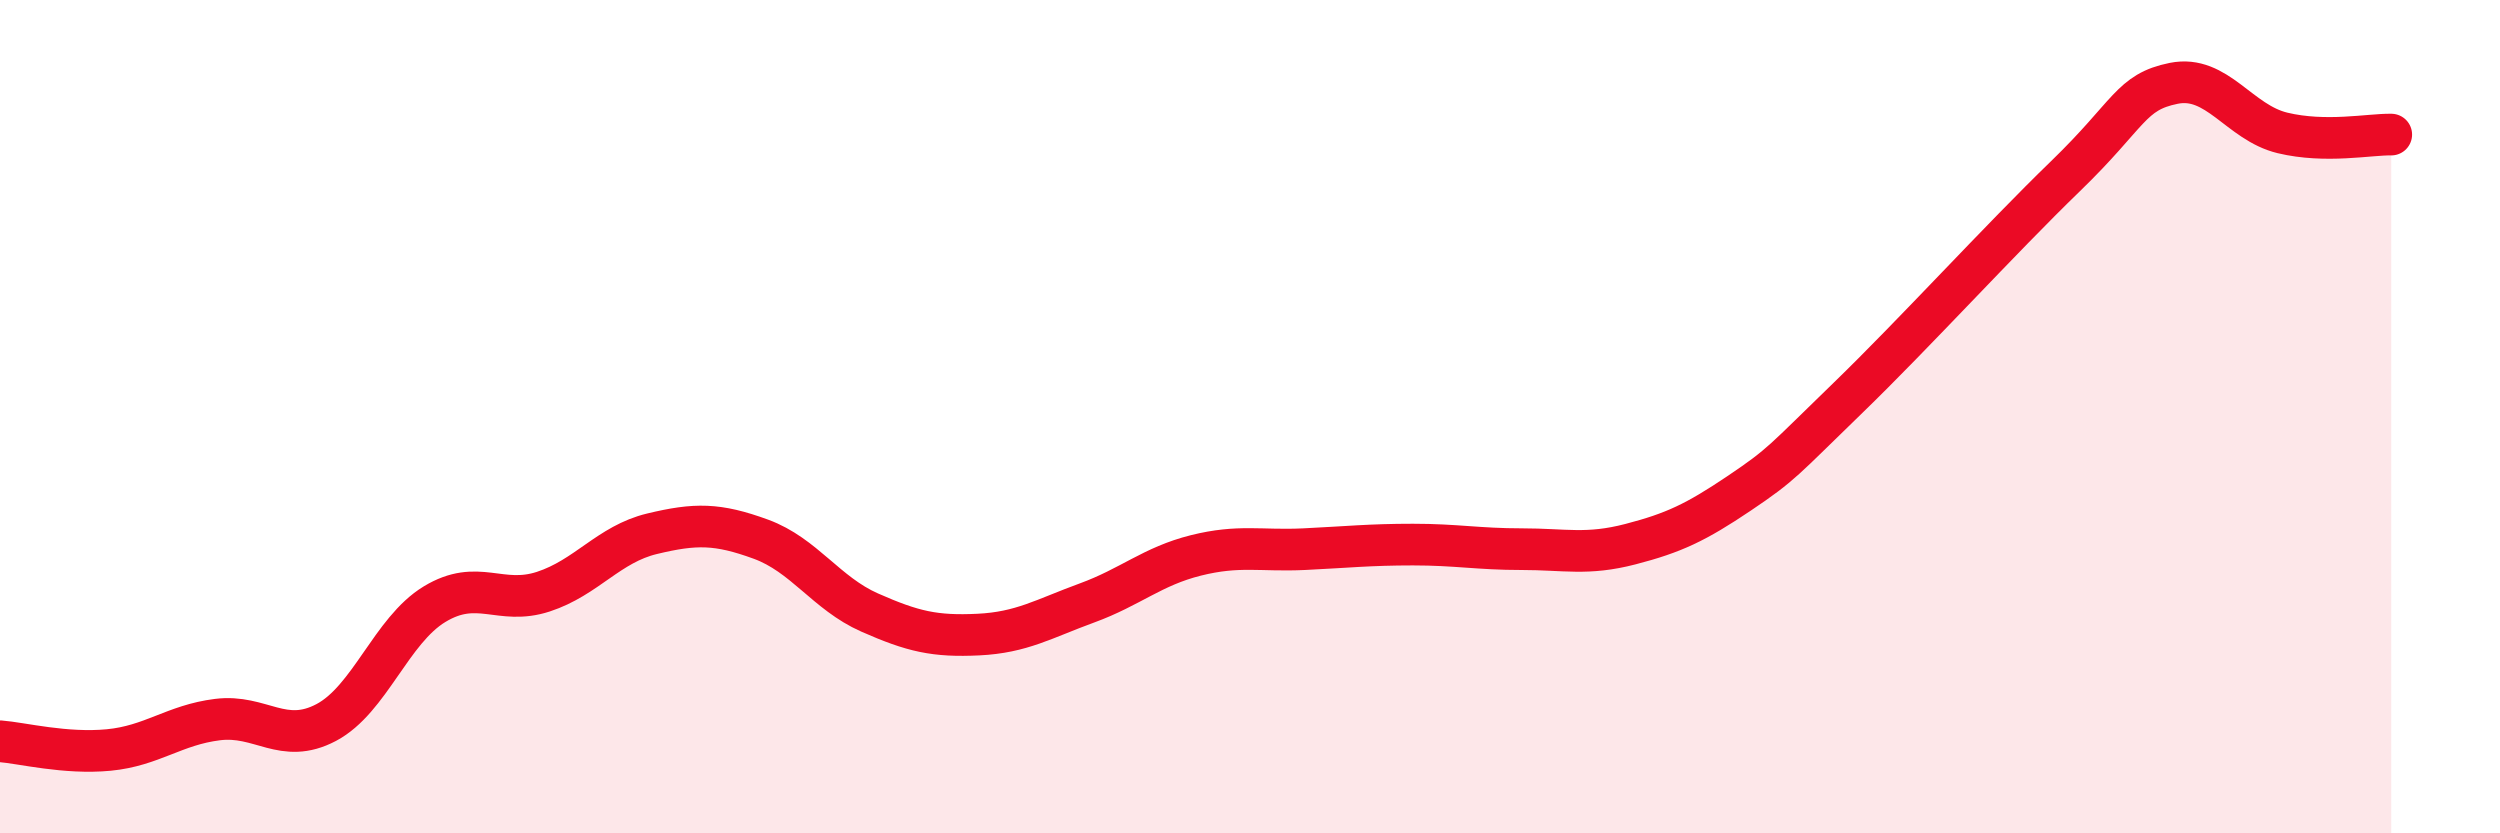
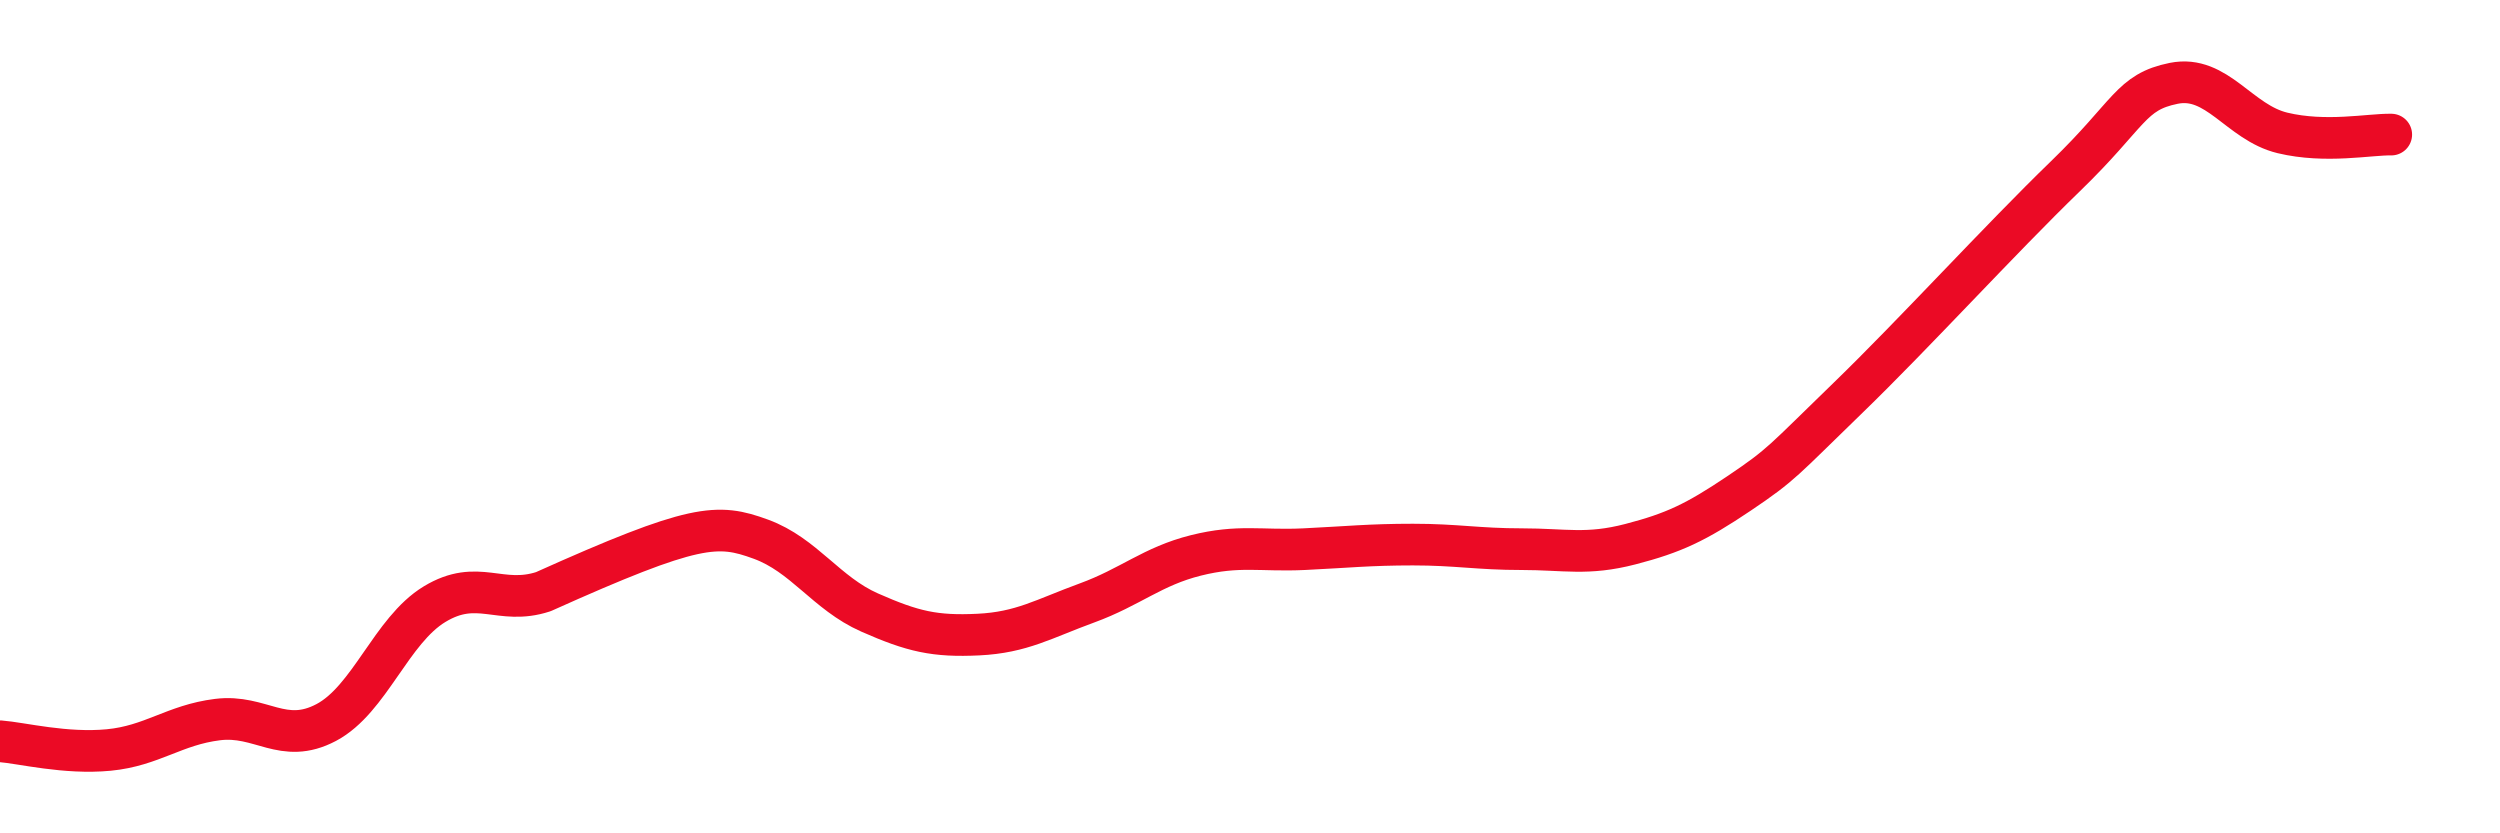
<svg xmlns="http://www.w3.org/2000/svg" width="60" height="20" viewBox="0 0 60 20">
-   <path d="M 0,17.79 C 0.52,17.83 1.57,18.1 2.61,18 C 3.65,17.9 4.18,17.4 5.22,17.27 C 6.26,17.14 6.79,17.89 7.83,17.34 C 8.87,16.79 9.39,15.13 10.43,14.5 C 11.47,13.87 12,14.54 13.04,14.2 C 14.08,13.86 14.61,13.06 15.65,12.81 C 16.69,12.56 17.22,12.56 18.26,12.94 C 19.3,13.32 19.83,14.24 20.87,14.7 C 21.91,15.16 22.44,15.28 23.48,15.23 C 24.52,15.18 25.05,14.85 26.09,14.47 C 27.13,14.09 27.66,13.59 28.7,13.33 C 29.74,13.07 30.26,13.23 31.3,13.18 C 32.34,13.13 32.87,13.07 33.91,13.07 C 34.95,13.07 35.48,13.18 36.52,13.18 C 37.56,13.18 38.09,13.33 39.13,13.06 C 40.17,12.79 40.7,12.54 41.74,11.84 C 42.78,11.14 42.78,11.07 44.35,9.55 C 45.92,8.03 48.01,5.74 49.57,4.23 C 51.13,2.72 51.13,2.21 52.17,2 C 53.21,1.79 53.74,2.94 54.78,3.19 C 55.82,3.44 56.87,3.22 57.39,3.23L57.39 20L0 20Z" fill="#EB0A25" opacity="0.1" stroke-linecap="round" stroke-linejoin="round" />
-   <path d="M 0,17.79 C 0.52,17.83 1.57,18.1 2.61,18 C 3.65,17.9 4.18,17.4 5.22,17.27 C 6.26,17.14 6.79,17.89 7.83,17.34 C 8.87,16.79 9.39,15.13 10.43,14.5 C 11.47,13.87 12,14.54 13.04,14.2 C 14.08,13.86 14.61,13.06 15.65,12.81 C 16.69,12.56 17.22,12.56 18.26,12.94 C 19.3,13.32 19.83,14.24 20.87,14.7 C 21.91,15.16 22.44,15.28 23.48,15.23 C 24.52,15.18 25.05,14.85 26.09,14.47 C 27.13,14.09 27.66,13.59 28.7,13.33 C 29.74,13.07 30.26,13.23 31.3,13.18 C 32.34,13.13 32.87,13.07 33.91,13.07 C 34.95,13.07 35.48,13.18 36.52,13.18 C 37.56,13.18 38.09,13.33 39.13,13.06 C 40.17,12.79 40.7,12.54 41.74,11.84 C 42.78,11.14 42.78,11.07 44.35,9.55 C 45.92,8.03 48.01,5.74 49.57,4.23 C 51.13,2.72 51.13,2.21 52.17,2 C 53.21,1.79 53.74,2.94 54.78,3.19 C 55.82,3.44 56.87,3.22 57.39,3.23" stroke="#EB0A25" stroke-width="1" fill="none" stroke-linecap="round" stroke-linejoin="round" />
+   <path d="M 0,17.79 C 0.52,17.83 1.57,18.1 2.61,18 C 3.65,17.9 4.18,17.4 5.22,17.27 C 6.26,17.14 6.79,17.89 7.83,17.34 C 8.87,16.79 9.39,15.13 10.43,14.5 C 11.47,13.87 12,14.54 13.04,14.2 C 16.69,12.56 17.22,12.56 18.26,12.94 C 19.3,13.32 19.83,14.24 20.87,14.7 C 21.91,15.16 22.44,15.28 23.48,15.23 C 24.52,15.18 25.05,14.85 26.09,14.47 C 27.13,14.09 27.66,13.59 28.7,13.33 C 29.74,13.07 30.26,13.23 31.3,13.18 C 32.34,13.13 32.87,13.07 33.91,13.07 C 34.95,13.07 35.48,13.18 36.52,13.18 C 37.56,13.18 38.09,13.33 39.13,13.06 C 40.17,12.79 40.7,12.54 41.74,11.84 C 42.78,11.14 42.78,11.07 44.35,9.55 C 45.92,8.03 48.01,5.74 49.57,4.23 C 51.13,2.72 51.13,2.21 52.17,2 C 53.21,1.79 53.74,2.94 54.78,3.19 C 55.82,3.44 56.87,3.22 57.39,3.23" stroke="#EB0A25" stroke-width="1" fill="none" stroke-linecap="round" stroke-linejoin="round" />
</svg>